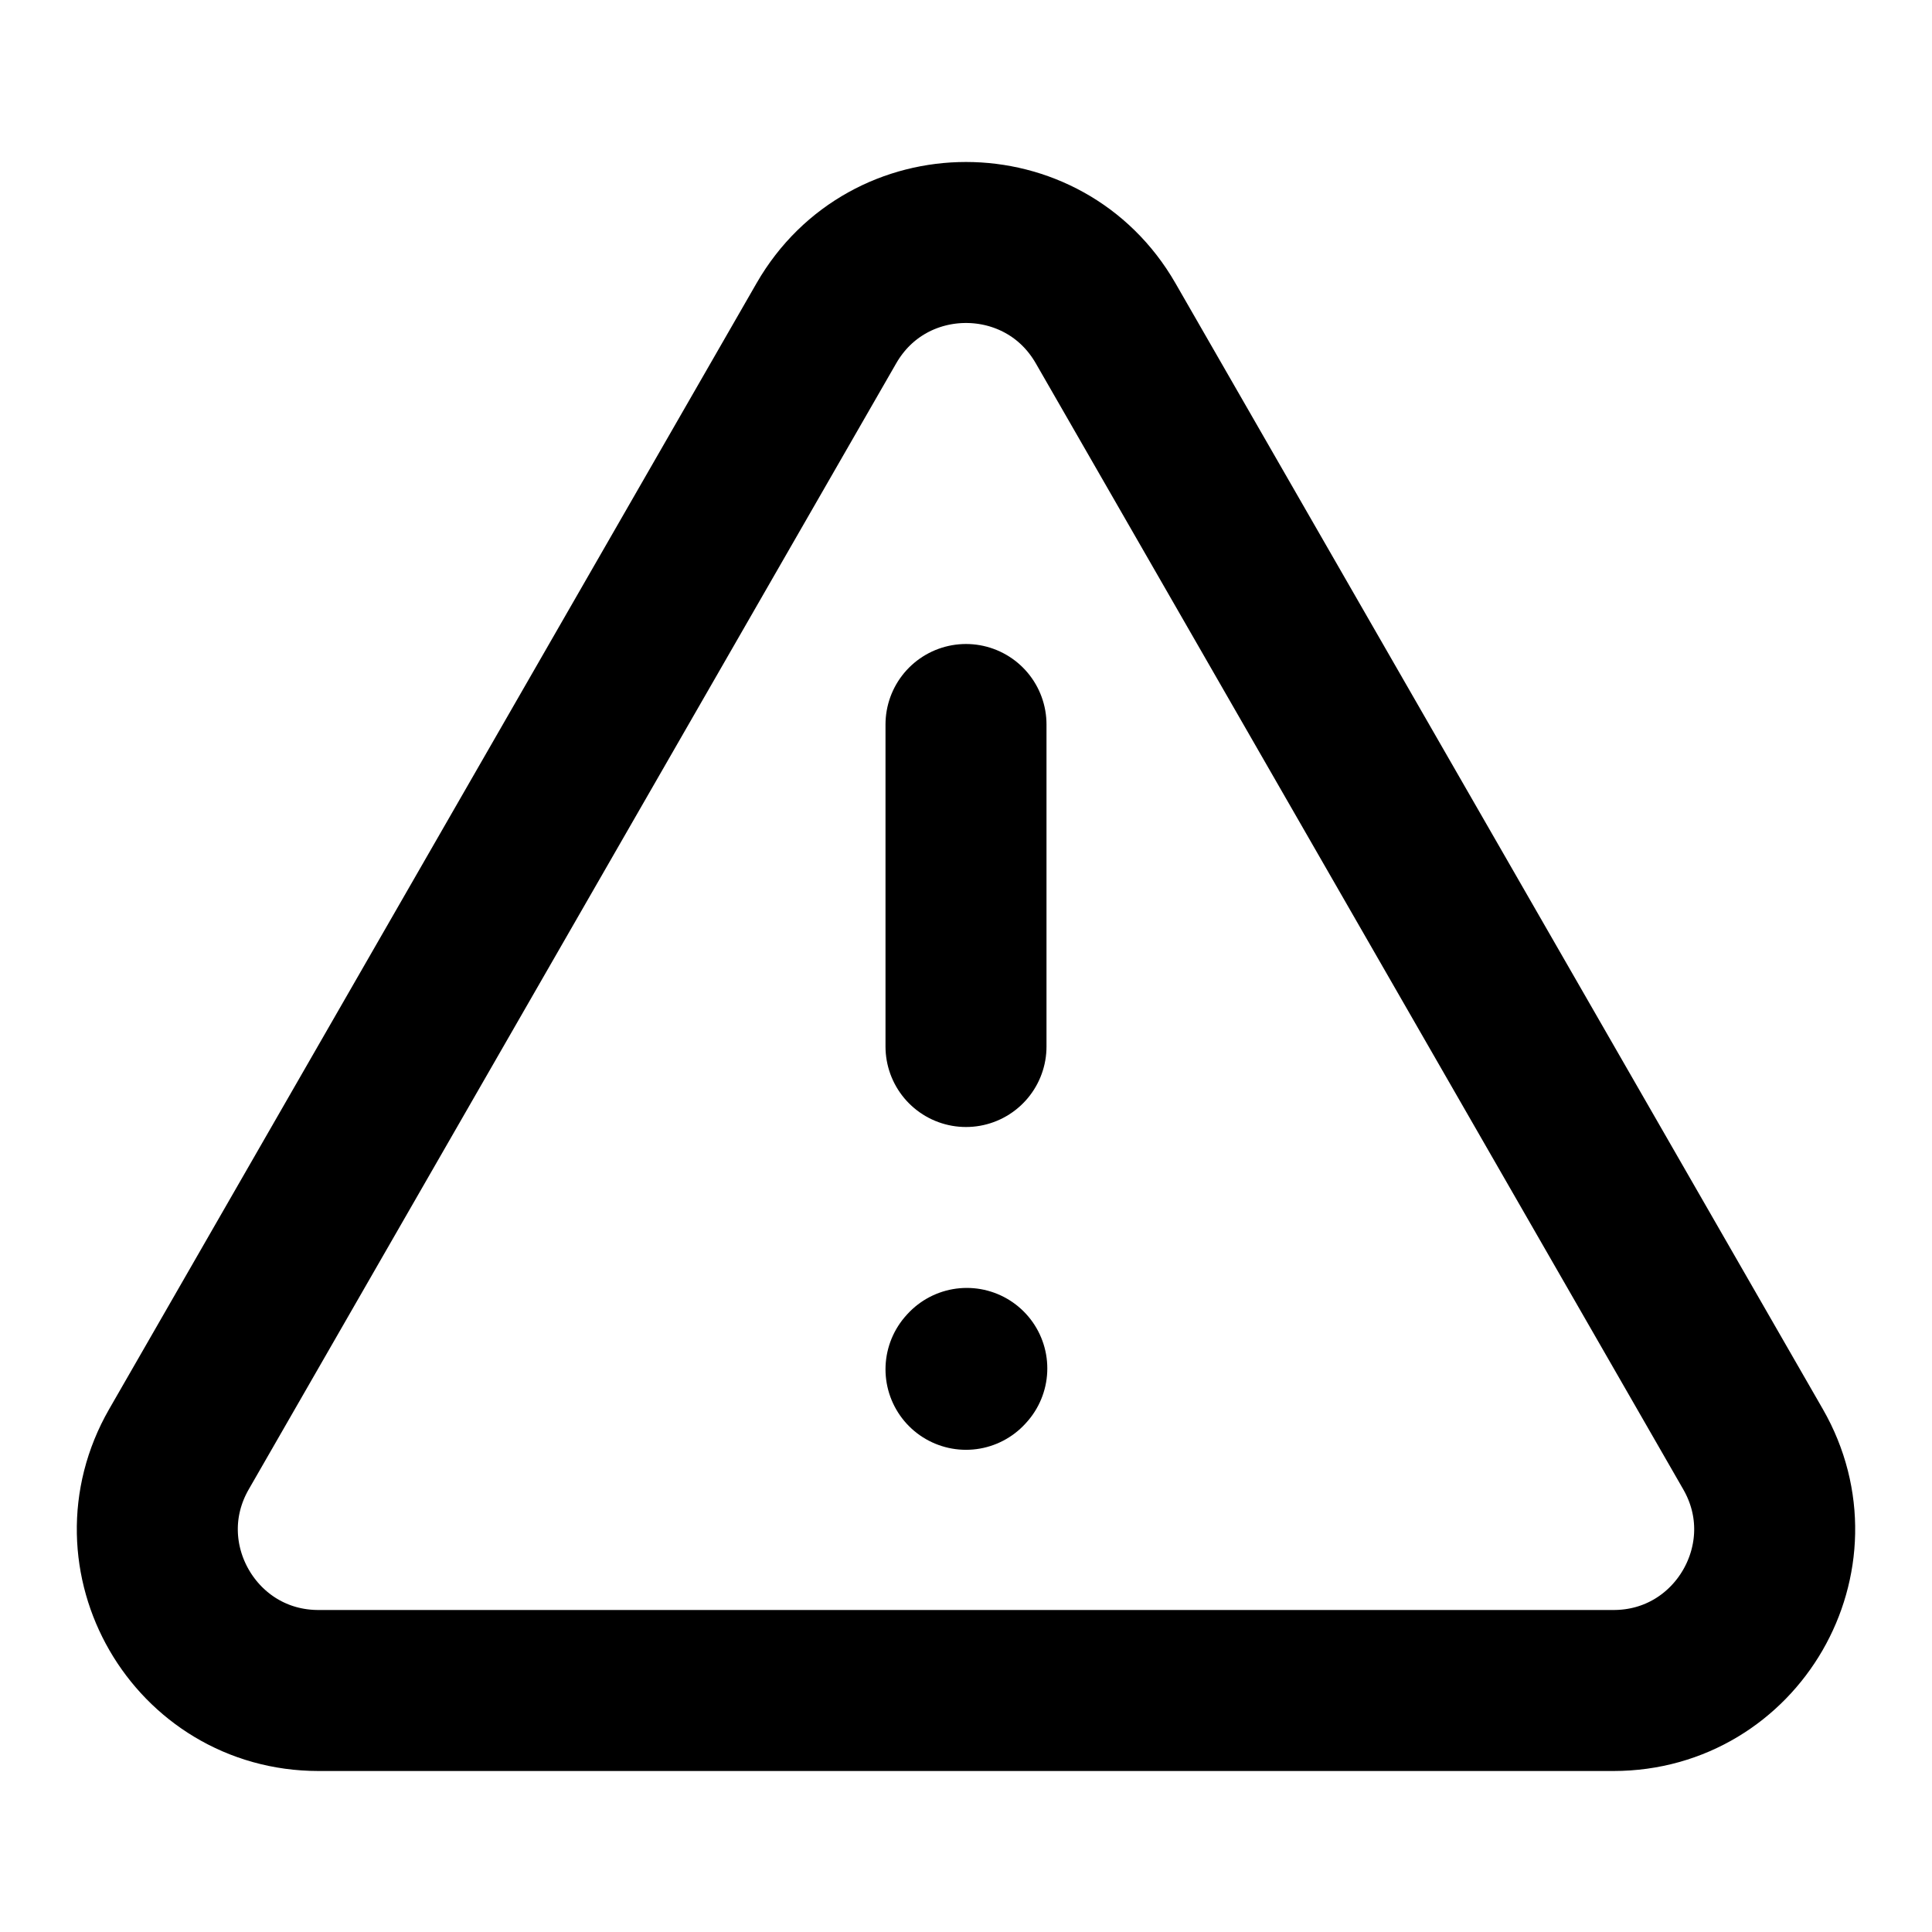
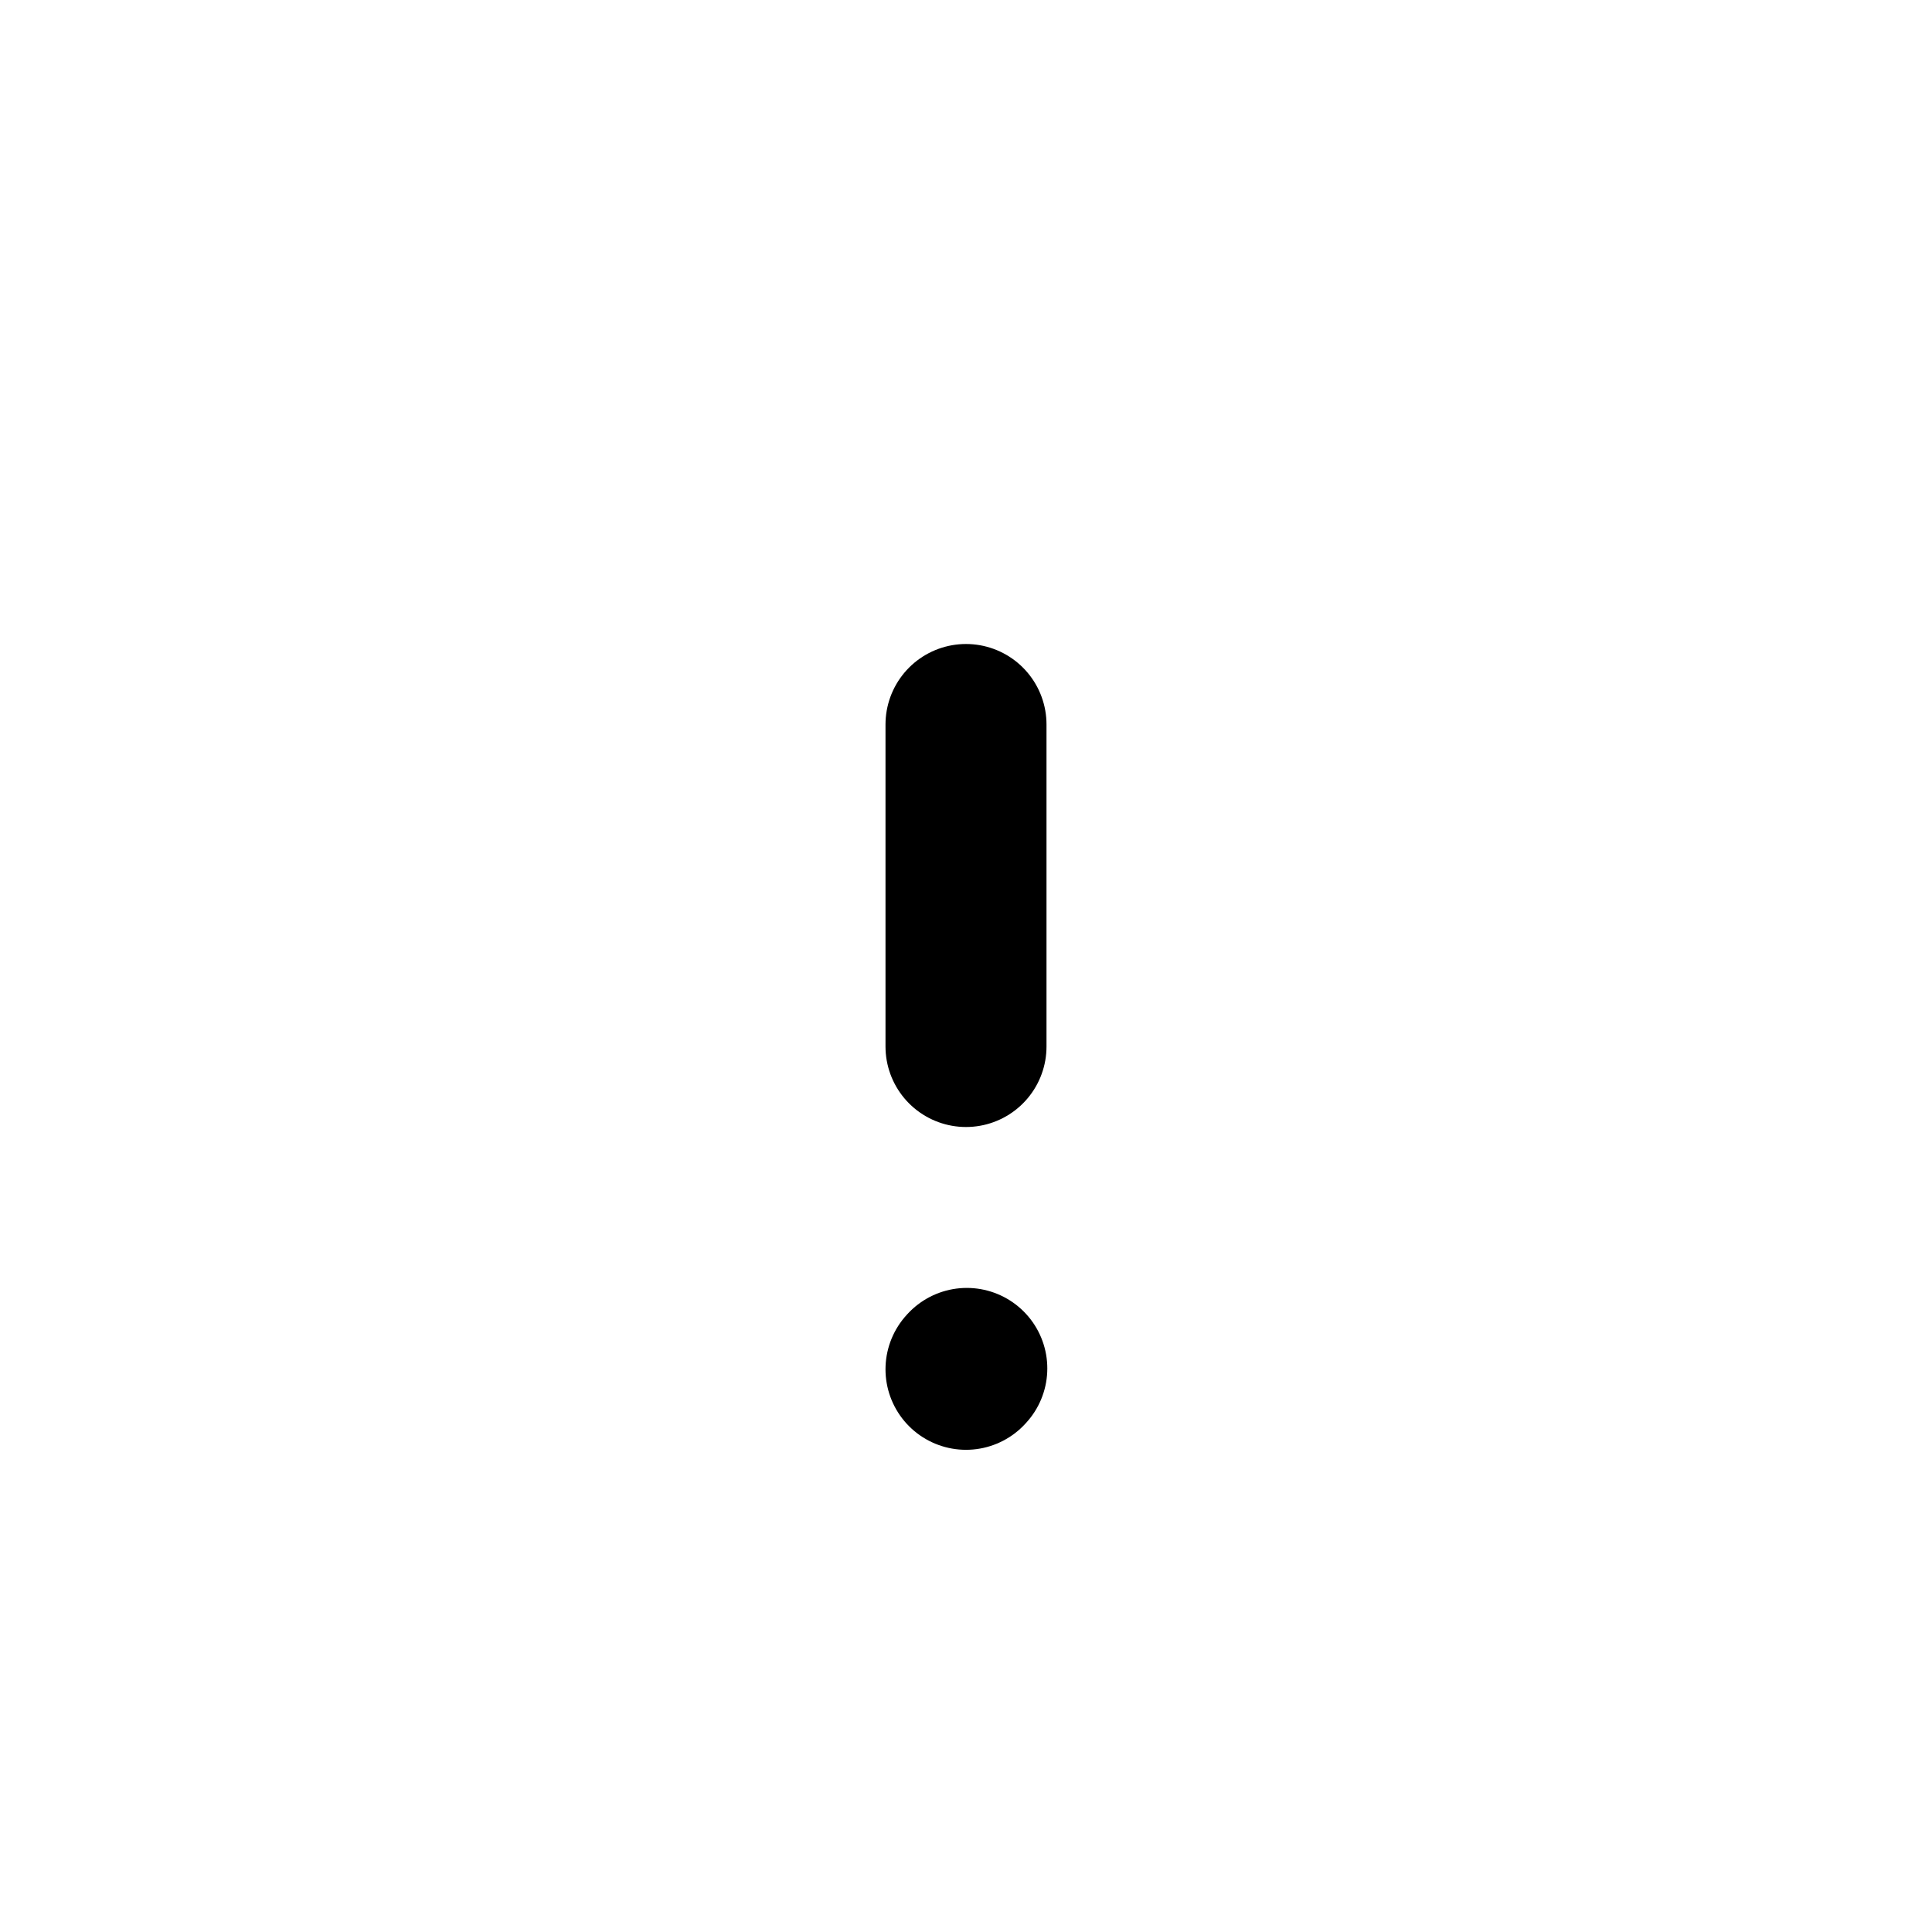
<svg xmlns="http://www.w3.org/2000/svg" width="36px" height="36px" stroke-width="2" viewBox="0 0 24 24" fill="none" color="#000000">
-   <path d="M20.043 21H3.957C2.419 21 1.457 19.336 2.223 18.003L10.266 4.015C11.035 2.678 12.965 2.678 13.734 4.015L21.777 18.003C22.543 19.336 21.581 21 20.043 21Z" stroke="#000000" stroke-width="2" stroke-linecap="round" />
  <path d="M12 9V13" stroke="#000000" stroke-width="2" stroke-linecap="round" />
  <path d="M12 17.01L12.01 16.999" stroke="#000000" stroke-width="2" stroke-linecap="round" stroke-linejoin="round" />
</svg>